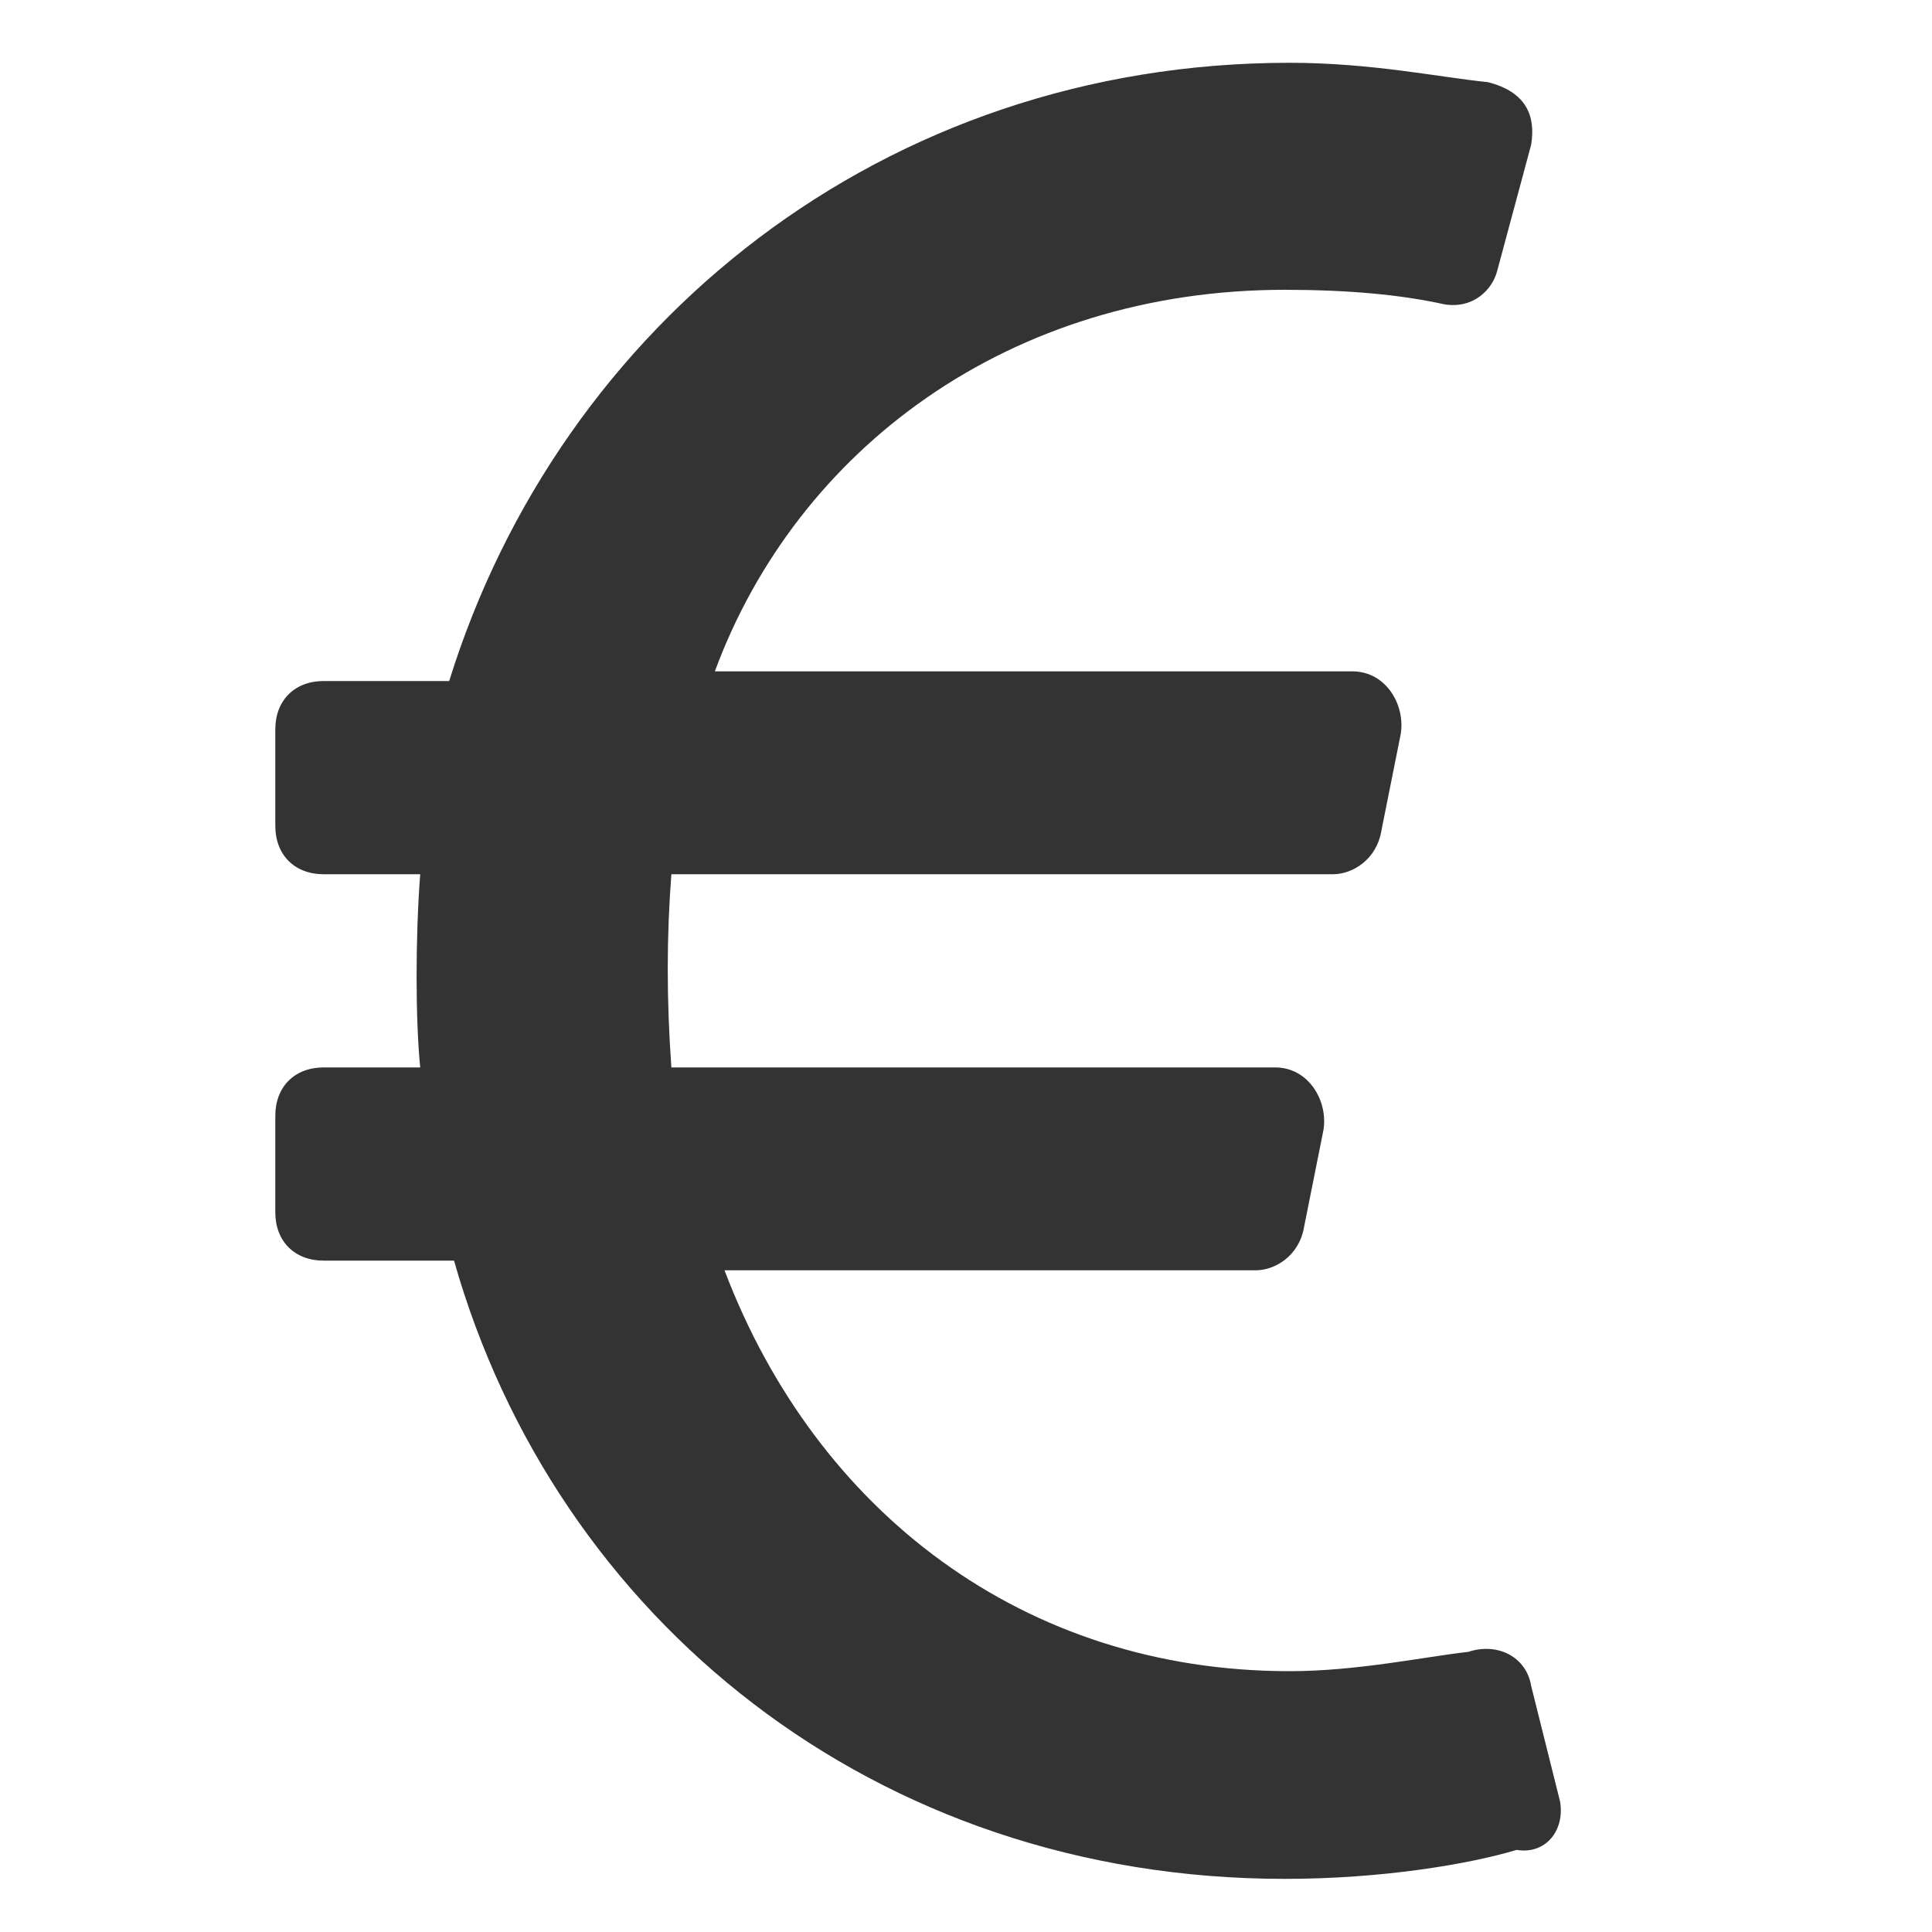
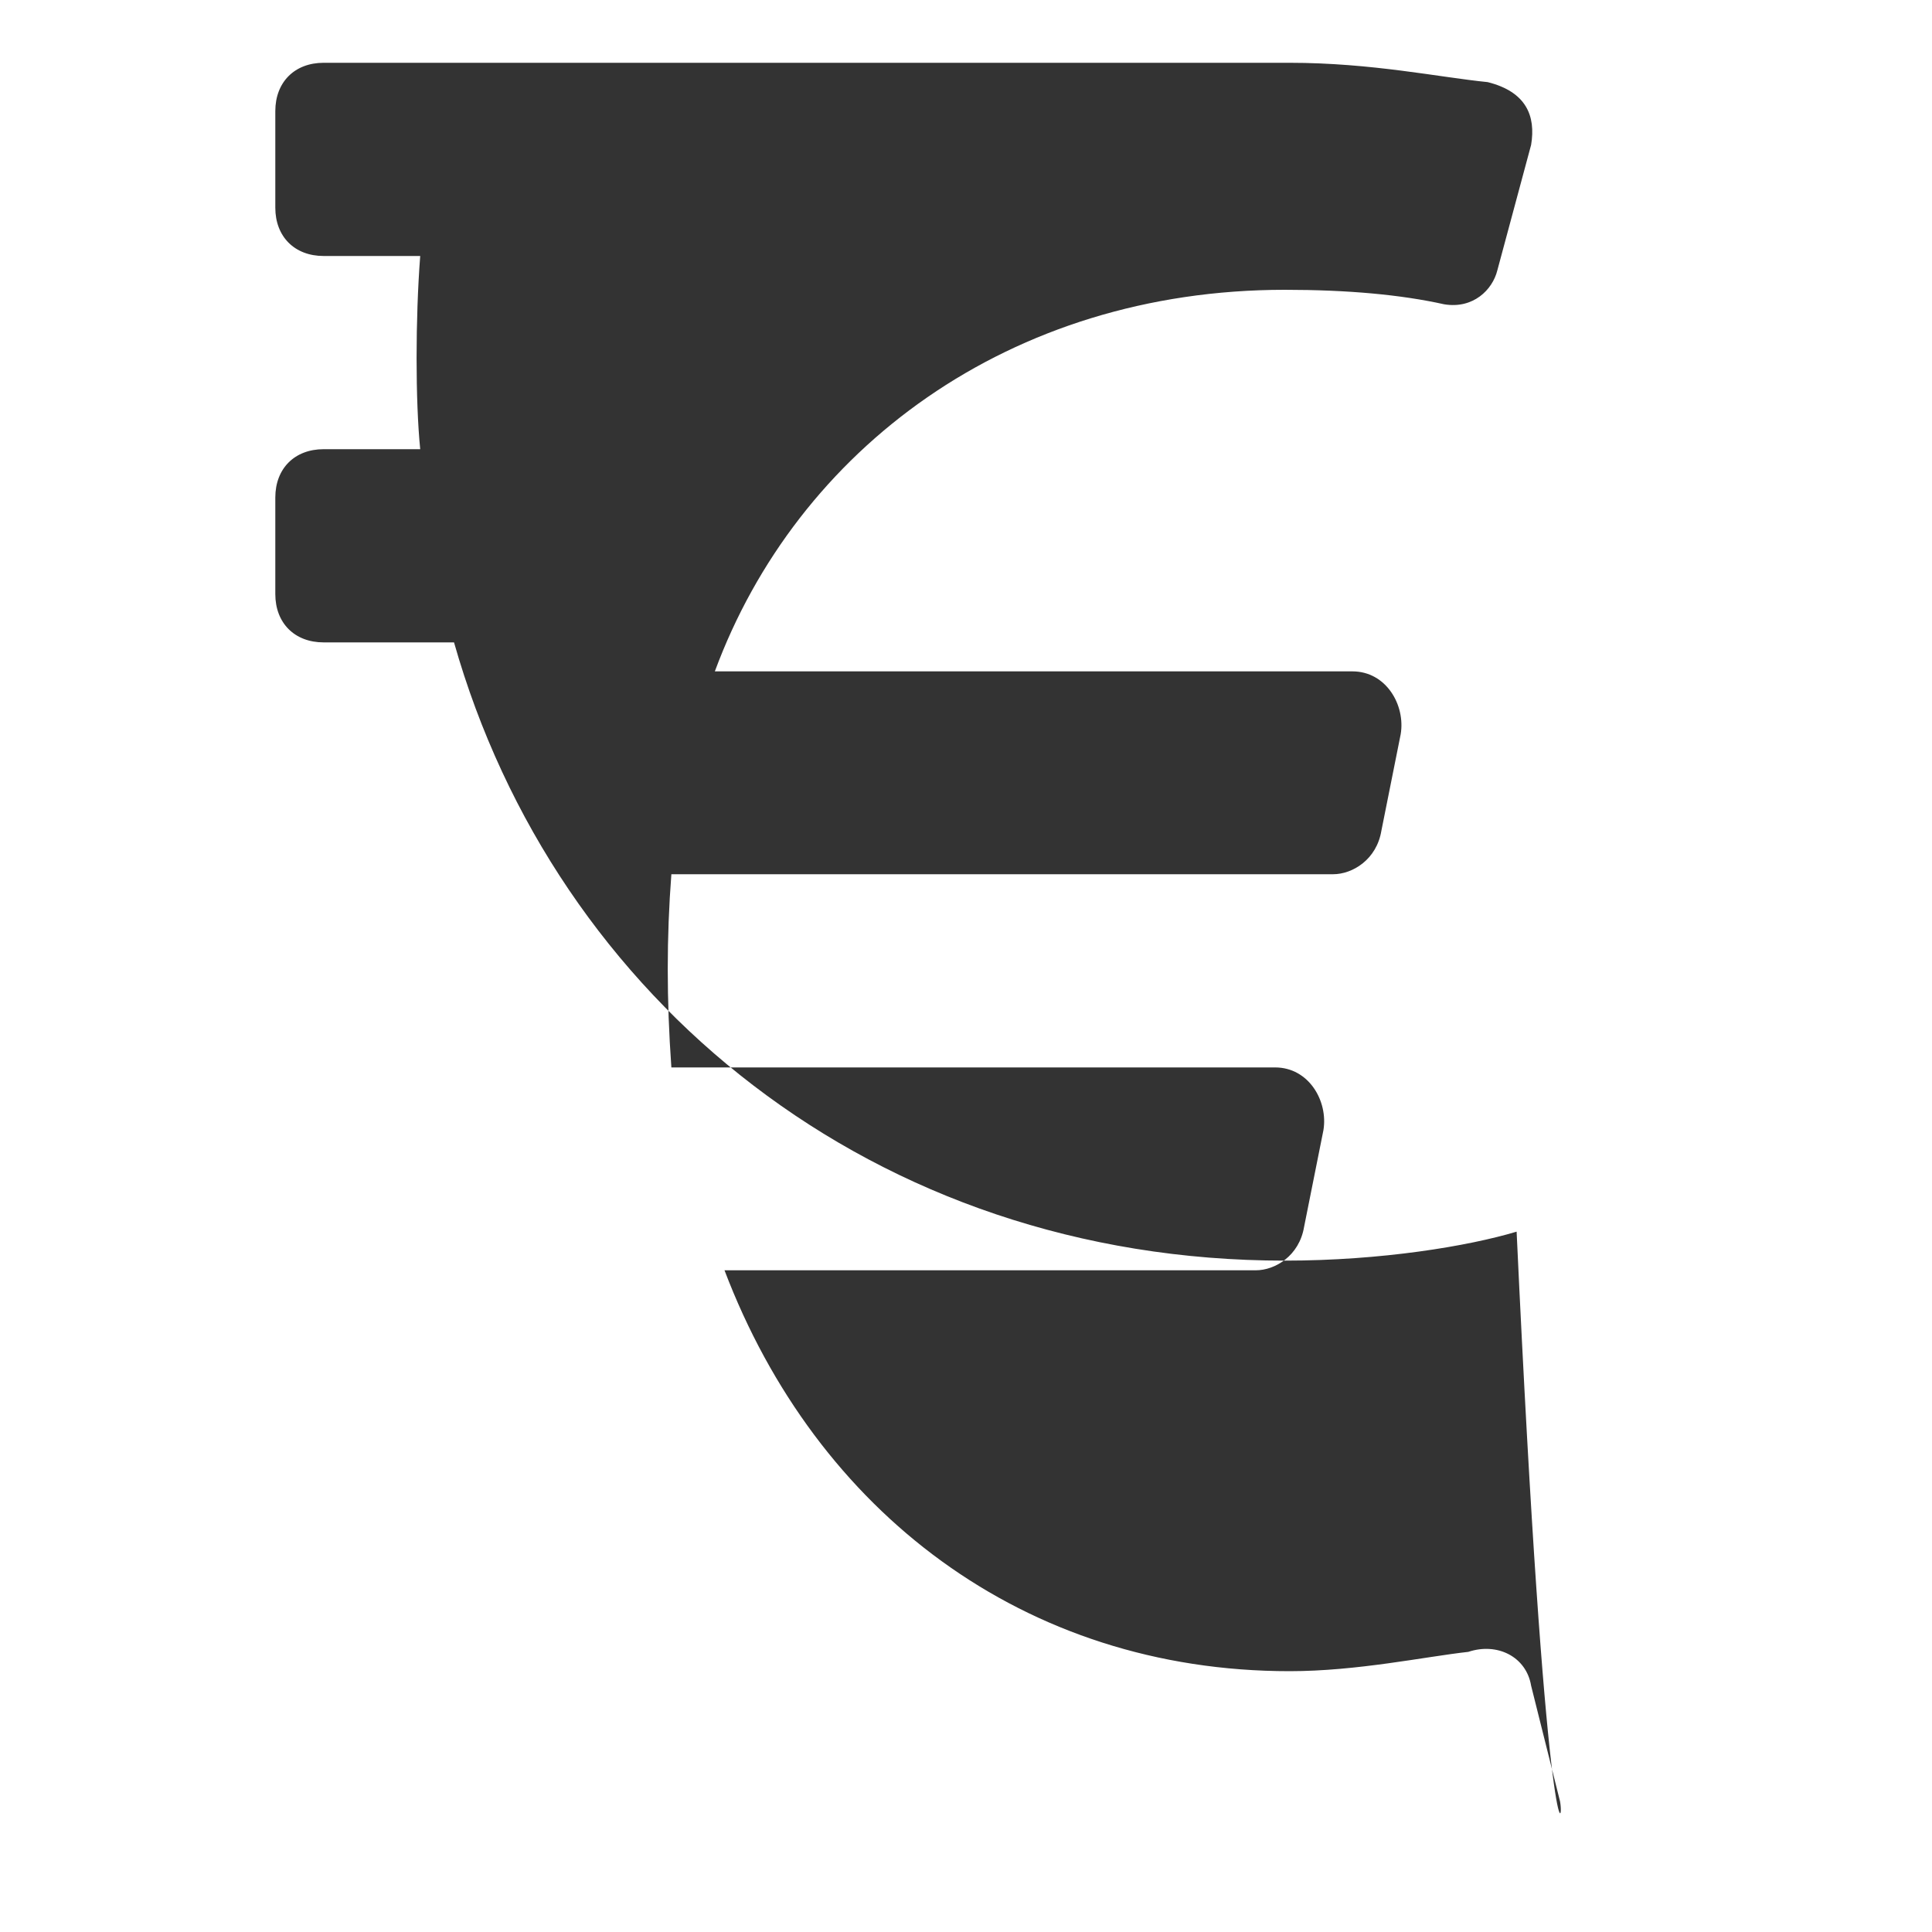
<svg xmlns="http://www.w3.org/2000/svg" version="1.1" id="Lager_1" x="0px" y="0px" viewBox="0 0 40 40" style="enable-background:new 0 0 40 40;" xml:space="preserve">
  <style type="text/css">
	.st0{fill:#333333;}
</style>
-   <path class="st0" d="M32.3,37.3l-0.6-2.4c-0.1-0.6-0.7-0.9-1.3-0.7c-0.9,0.1-2.3,0.4-3.7,0.4c-5.5,0-9.8-3.3-11.7-8.3h11  c0.4,0,0.9-0.3,1-0.9l0.4-2c0.1-0.6-0.3-1.3-1-1.3H13.9c-0.1-1.4-0.1-2.7,0-4h13.7c0.4,0,0.9-0.3,1-0.9l0.4-2c0.1-0.6-0.3-1.3-1-1.3  H14.8C16.5,9.3,20.9,6,26.6,6c1.3,0,2.4,0.1,3.3,0.3c0.6,0.1,1-0.3,1.1-0.7L31.7,3c0.1-0.6-0.1-1.1-0.9-1.3c-1-0.1-2.4-0.4-4.1-0.4  c-8.4,0-15.1,5.4-17.4,12.8H6.7c-0.6,0-1,0.4-1,1v2c0,0.6,0.4,1,1,1h2c-0.1,1.3-0.1,3,0,4h-2c-0.6,0-1,0.4-1,1v2c0,0.6,0.4,1,1,1  h2.7c2.1,7.4,8.7,12.8,17.2,12.8c2,0,3.8-0.3,4.8-0.6C32,38.4,32.4,37.9,32.3,37.3L32.3,37.3z" />
+   <path class="st0" d="M32.3,37.3l-0.6-2.4c-0.1-0.6-0.7-0.9-1.3-0.7c-0.9,0.1-2.3,0.4-3.7,0.4c-5.5,0-9.8-3.3-11.7-8.3h11  c0.4,0,0.9-0.3,1-0.9l0.4-2c0.1-0.6-0.3-1.3-1-1.3H13.9c-0.1-1.4-0.1-2.7,0-4h13.7c0.4,0,0.9-0.3,1-0.9l0.4-2c0.1-0.6-0.3-1.3-1-1.3  H14.8C16.5,9.3,20.9,6,26.6,6c1.3,0,2.4,0.1,3.3,0.3c0.6,0.1,1-0.3,1.1-0.7L31.7,3c0.1-0.6-0.1-1.1-0.9-1.3c-1-0.1-2.4-0.4-4.1-0.4  H6.7c-0.6,0-1,0.4-1,1v2c0,0.6,0.4,1,1,1h2c-0.1,1.3-0.1,3,0,4h-2c-0.6,0-1,0.4-1,1v2c0,0.6,0.4,1,1,1  h2.7c2.1,7.4,8.7,12.8,17.2,12.8c2,0,3.8-0.3,4.8-0.6C32,38.4,32.4,37.9,32.3,37.3L32.3,37.3z" />
</svg>